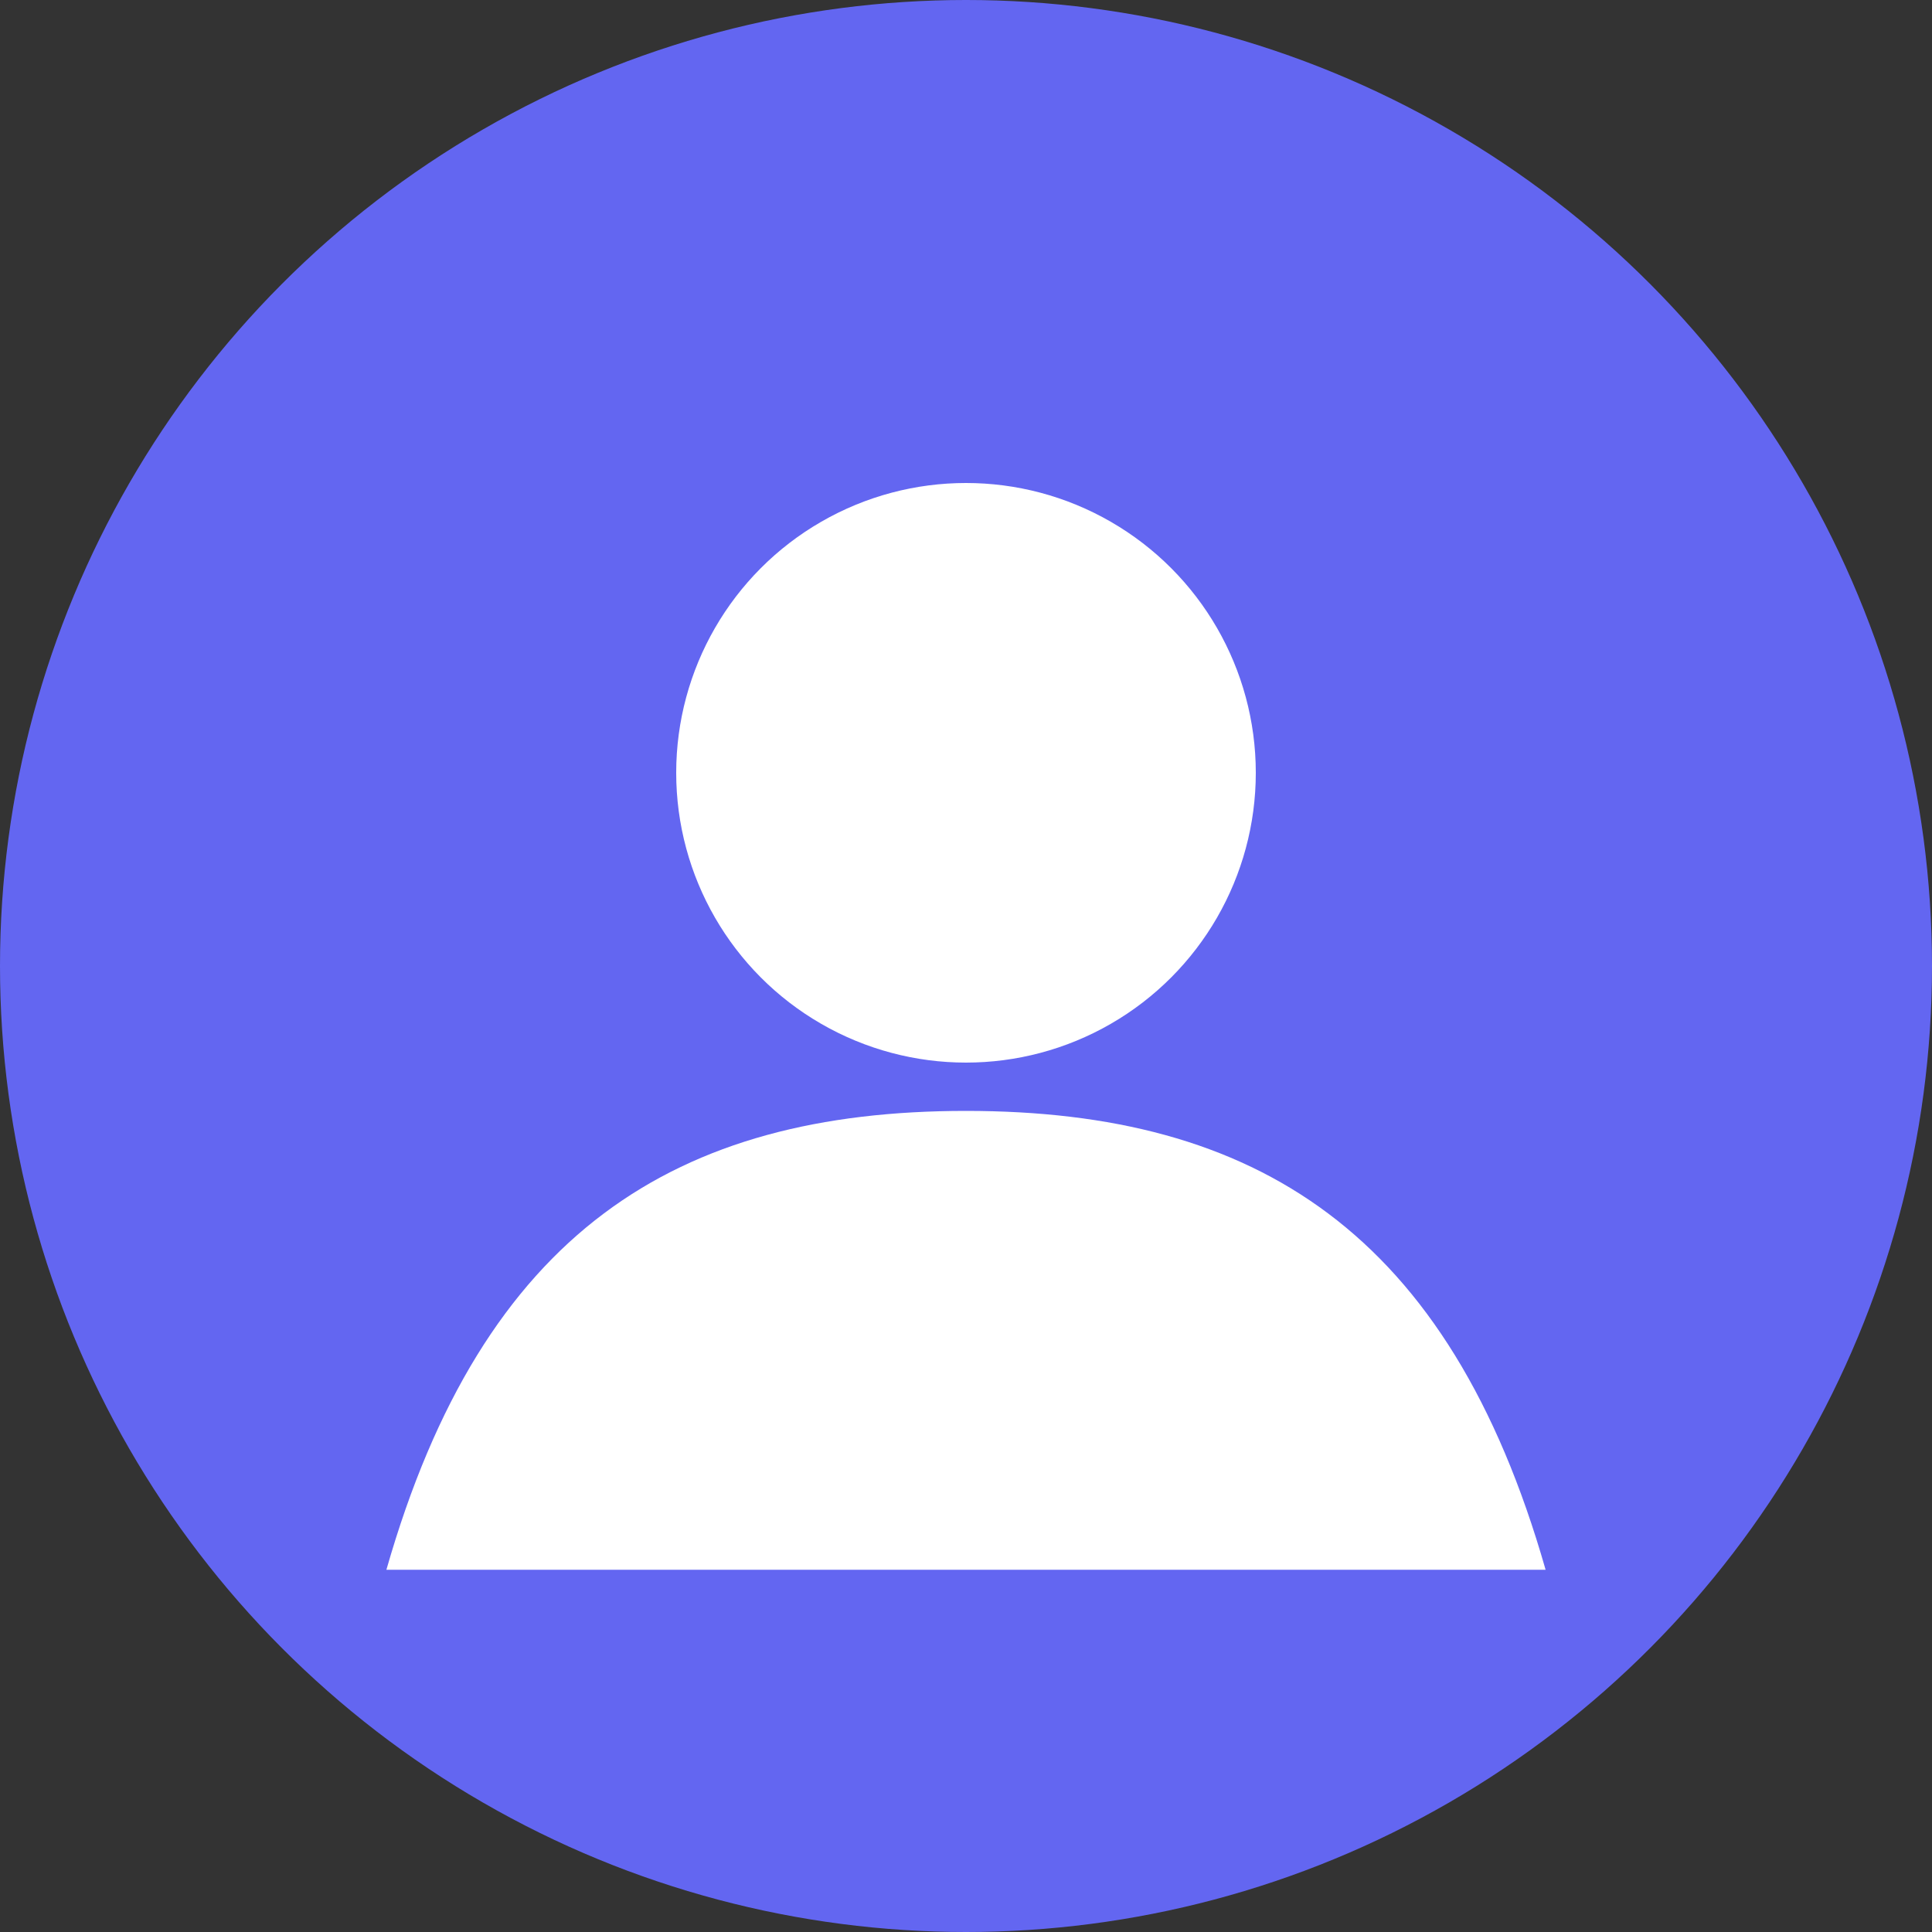
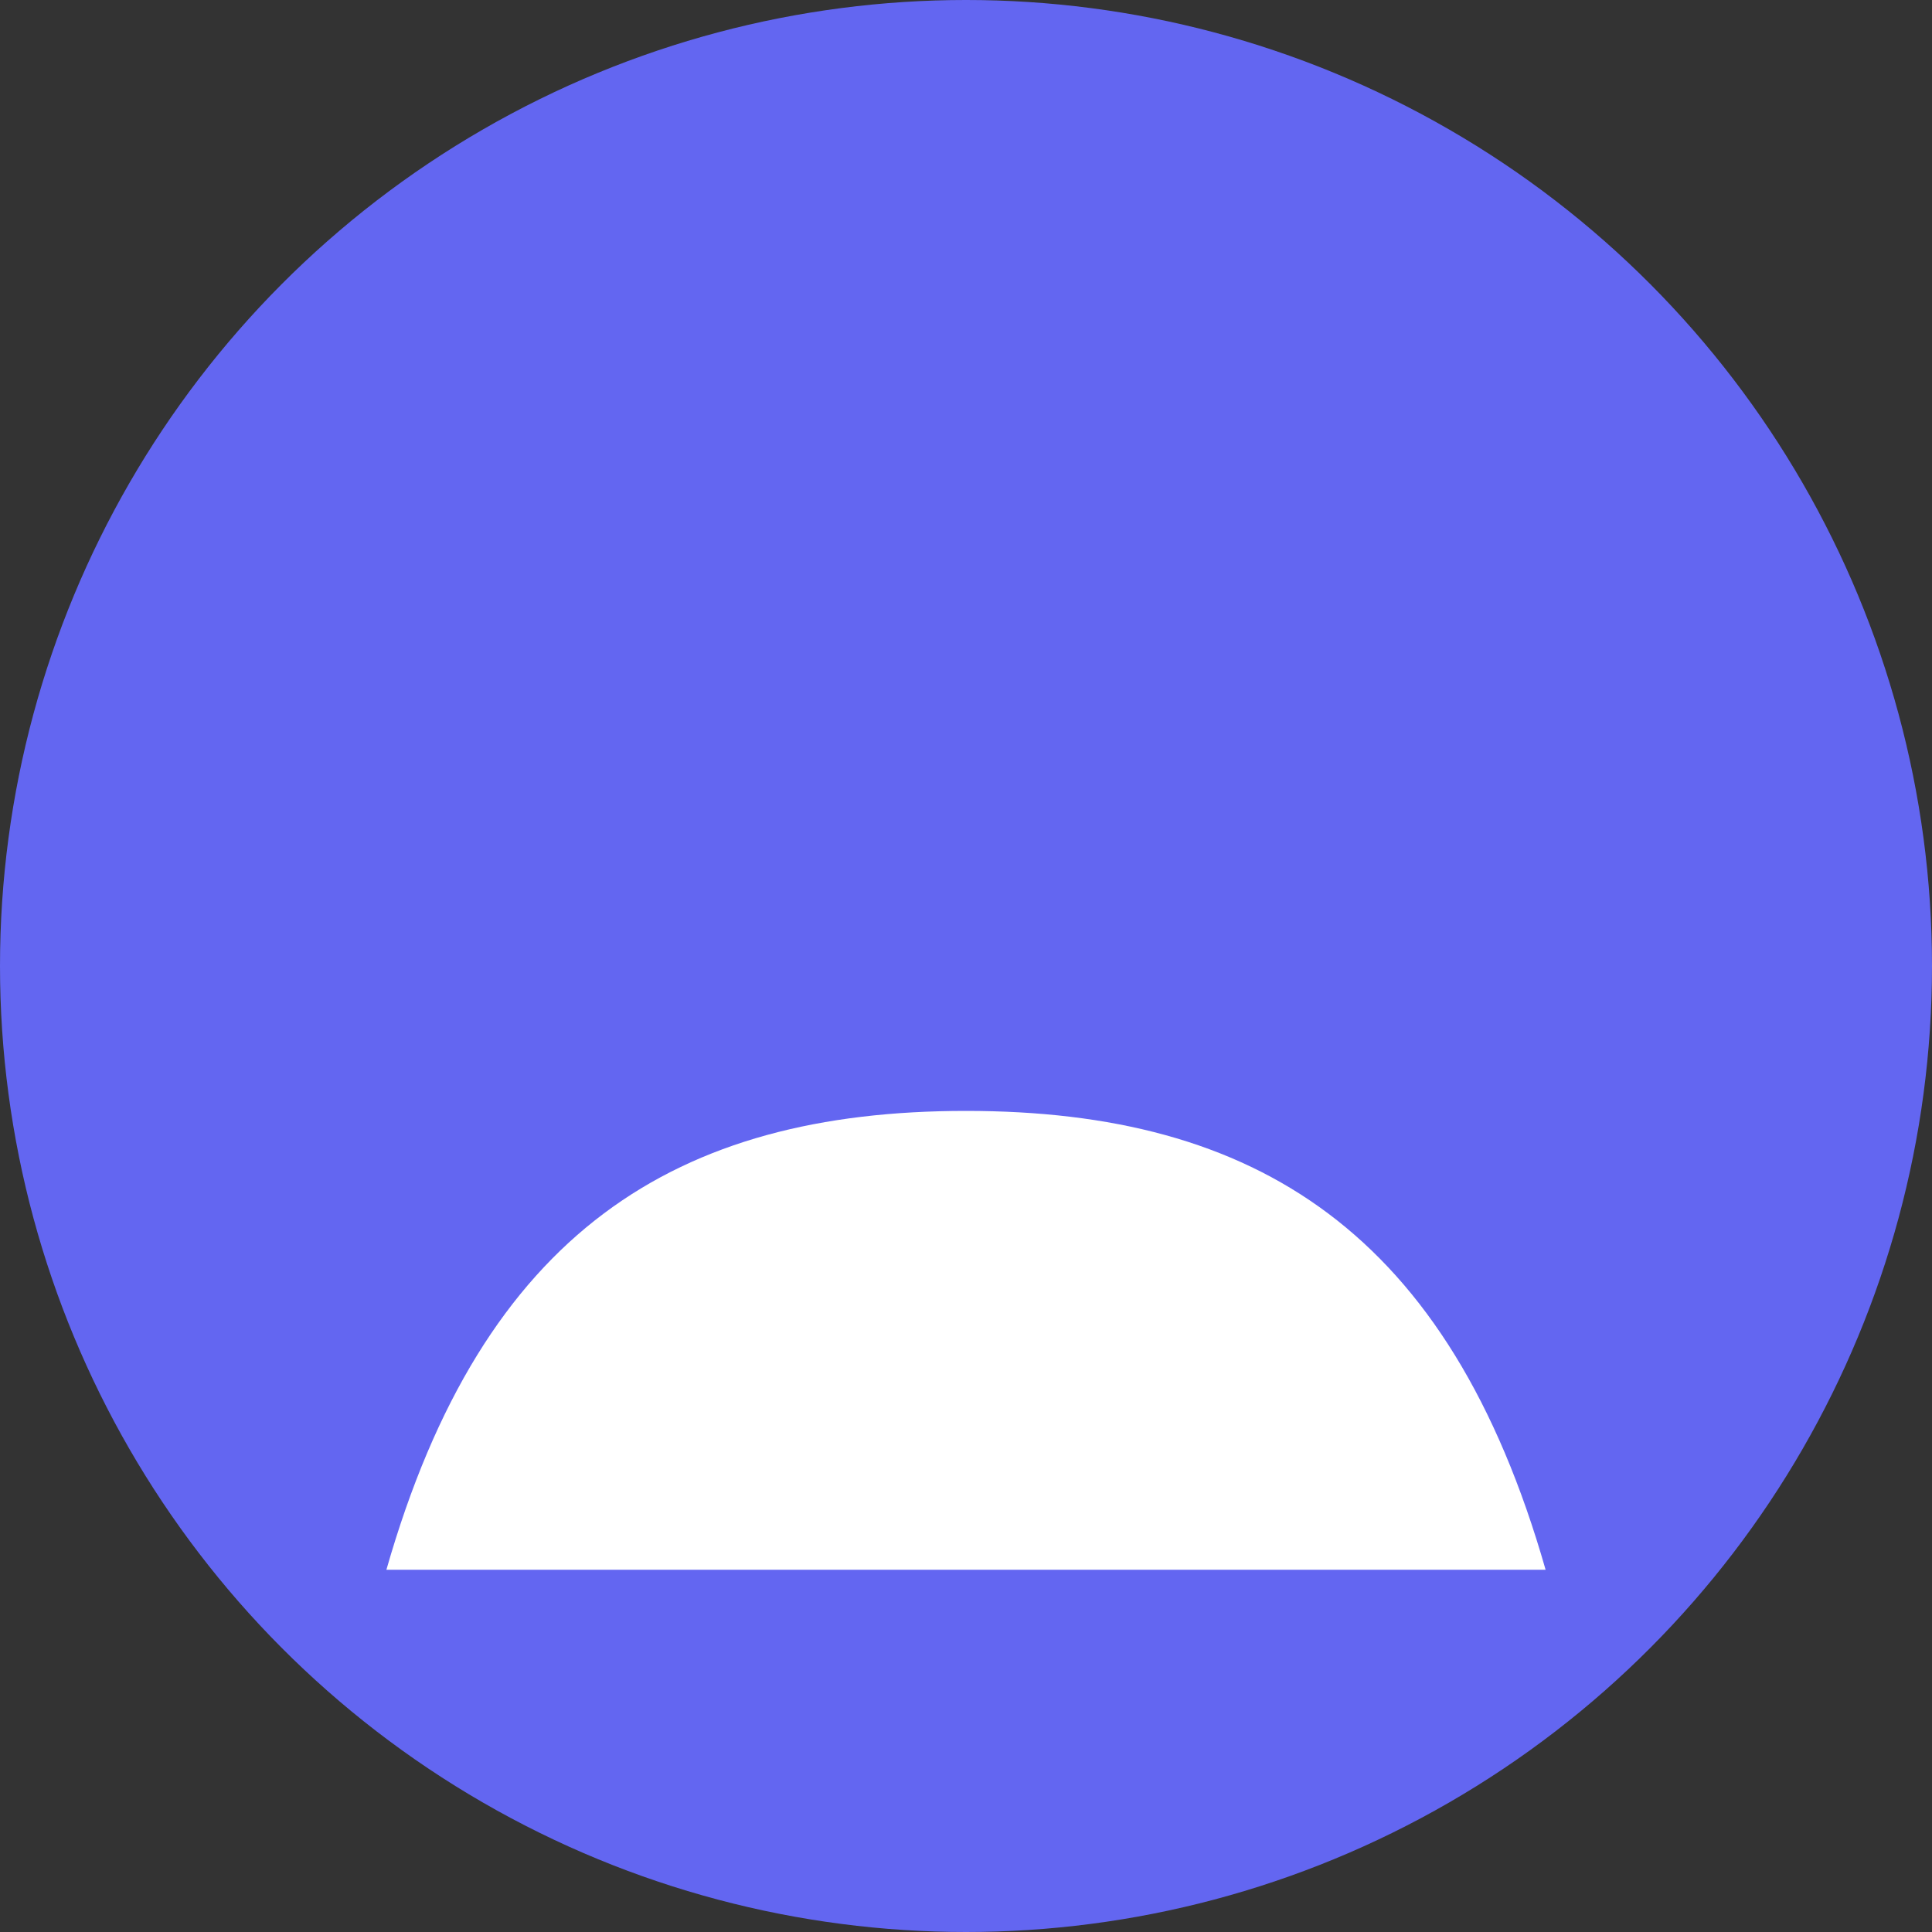
<svg xmlns="http://www.w3.org/2000/svg" width="40" height="40" viewBox="0 0 40 40" fill="none">
  <rect x="0" y="0" width="40" height="40" fill="#333333" stroke="none" />
  <circle cx="20" cy="20" r="20" fill="#6366F1" />
-   <circle cx="20" cy="16" r="6" fill="white" />
  <path d="M8 32.5C10 25.5 14 23 20 23C26 23 30 25.5 32 32.5" fill="white" />
</svg>